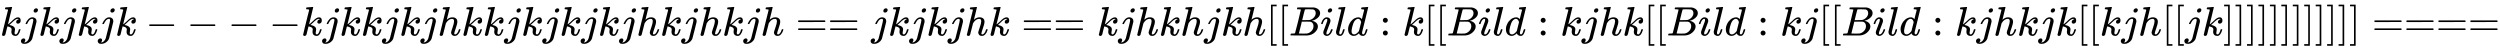
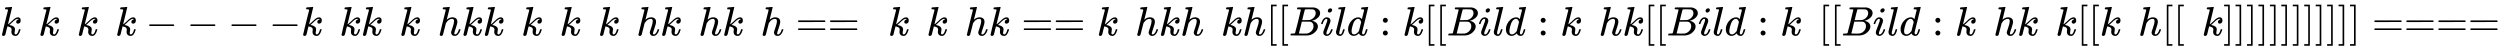
<svg xmlns="http://www.w3.org/2000/svg" xmlns:xlink="http://www.w3.org/1999/xlink" width="141.265ex" height="2.843ex" style="vertical-align: -0.838ex;" viewBox="0 -863.1 60822 1223.9" role="img" focusable="false" aria-labelledby="MathJax-SVG-1-Title">
  <title id="MathJax-SVG-1-Title">{\displaystyle kjkjkjk----kjkkjkjhkkjkjkjkjhkjhkjh==jkjkjhk==kjhkhjkh[[Bild:k[[Bild:kjhk[[Bild:kj[[Bild:kjhkjk[[kjh[[jk]]]]]]]]]]]]====}</title>
  <defs aria-hidden="true">
    <path stroke-width="1" id="E1-MJMATHI-6B" d="M121 647Q121 657 125 670T137 683Q138 683 209 688T282 694Q294 694 294 686Q294 679 244 477Q194 279 194 272Q213 282 223 291Q247 309 292 354T362 415Q402 442 438 442Q468 442 485 423T503 369Q503 344 496 327T477 302T456 291T438 288Q418 288 406 299T394 328Q394 353 410 369T442 390L458 393Q446 405 434 405H430Q398 402 367 380T294 316T228 255Q230 254 243 252T267 246T293 238T320 224T342 206T359 180T365 147Q365 130 360 106T354 66Q354 26 381 26Q429 26 459 145Q461 153 479 153H483Q499 153 499 144Q499 139 496 130Q455 -11 378 -11Q333 -11 305 15T277 90Q277 108 280 121T283 145Q283 167 269 183T234 206T200 217T182 220H180Q168 178 159 139T145 81T136 44T129 20T122 7T111 -2Q98 -11 83 -11Q66 -11 57 -1T48 16Q48 26 85 176T158 471L195 616Q196 629 188 632T149 637H144Q134 637 131 637T124 640T121 647Z" />
-     <path stroke-width="1" id="E1-MJMATHI-6A" d="M297 596Q297 627 318 644T361 661Q378 661 389 651T403 623Q403 595 384 576T340 557Q322 557 310 567T297 596ZM288 376Q288 405 262 405Q240 405 220 393T185 362T161 325T144 293L137 279Q135 278 121 278H107Q101 284 101 286T105 299Q126 348 164 391T252 441Q253 441 260 441T272 442Q296 441 316 432Q341 418 354 401T367 348V332L318 133Q267 -67 264 -75Q246 -125 194 -164T75 -204Q25 -204 7 -183T-12 -137Q-12 -110 7 -91T53 -71Q70 -71 82 -81T95 -112Q95 -148 63 -167Q69 -168 77 -168Q111 -168 139 -140T182 -74L193 -32Q204 11 219 72T251 197T278 308T289 365Q289 372 288 376Z" />
    <path stroke-width="1" id="E1-MJMAIN-2212" d="M84 237T84 250T98 270H679Q694 262 694 250T679 230H98Q84 237 84 250Z" />
    <path stroke-width="1" id="E1-MJMATHI-68" d="M137 683Q138 683 209 688T282 694Q294 694 294 685Q294 674 258 534Q220 386 220 383Q220 381 227 388Q288 442 357 442Q411 442 444 415T478 336Q478 285 440 178T402 50Q403 36 407 31T422 26Q450 26 474 56T513 138Q516 149 519 151T535 153Q555 153 555 145Q555 144 551 130Q535 71 500 33Q466 -10 419 -10H414Q367 -10 346 17T325 74Q325 90 361 192T398 345Q398 404 354 404H349Q266 404 205 306L198 293L164 158Q132 28 127 16Q114 -11 83 -11Q69 -11 59 -2T48 16Q48 30 121 320L195 616Q195 629 188 632T149 637H128Q122 643 122 645T124 664Q129 683 137 683Z" />
    <path stroke-width="1" id="E1-MJMAIN-3D" d="M56 347Q56 360 70 367H707Q722 359 722 347Q722 336 708 328L390 327H72Q56 332 56 347ZM56 153Q56 168 72 173H708Q722 163 722 153Q722 140 707 133H70Q56 140 56 153Z" />
    <path stroke-width="1" id="E1-MJMAIN-5B" d="M118 -250V750H255V710H158V-210H255V-250H118Z" />
    <path stroke-width="1" id="E1-MJMATHI-42" d="M231 637Q204 637 199 638T194 649Q194 676 205 682Q206 683 335 683Q594 683 608 681Q671 671 713 636T756 544Q756 480 698 429T565 360L555 357Q619 348 660 311T702 219Q702 146 630 78T453 1Q446 0 242 0Q42 0 39 2Q35 5 35 10Q35 17 37 24Q42 43 47 45Q51 46 62 46H68Q95 46 128 49Q142 52 147 61Q150 65 219 339T288 628Q288 635 231 637ZM649 544Q649 574 634 600T585 634Q578 636 493 637Q473 637 451 637T416 636H403Q388 635 384 626Q382 622 352 506Q352 503 351 500L320 374H401Q482 374 494 376Q554 386 601 434T649 544ZM595 229Q595 273 572 302T512 336Q506 337 429 337Q311 337 310 336Q310 334 293 263T258 122L240 52Q240 48 252 48T333 46Q422 46 429 47Q491 54 543 105T595 229Z" />
    <path stroke-width="1" id="E1-MJMATHI-69" d="M184 600Q184 624 203 642T247 661Q265 661 277 649T290 619Q290 596 270 577T226 557Q211 557 198 567T184 600ZM21 287Q21 295 30 318T54 369T98 420T158 442Q197 442 223 419T250 357Q250 340 236 301T196 196T154 83Q149 61 149 51Q149 26 166 26Q175 26 185 29T208 43T235 78T260 137Q263 149 265 151T282 153Q302 153 302 143Q302 135 293 112T268 61T223 11T161 -11Q129 -11 102 10T74 74Q74 91 79 106T122 220Q160 321 166 341T173 380Q173 404 156 404H154Q124 404 99 371T61 287Q60 286 59 284T58 281T56 279T53 278T49 278T41 278H27Q21 284 21 287Z" />
    <path stroke-width="1" id="E1-MJMATHI-6C" d="M117 59Q117 26 142 26Q179 26 205 131Q211 151 215 152Q217 153 225 153H229Q238 153 241 153T246 151T248 144Q247 138 245 128T234 90T214 43T183 6T137 -11Q101 -11 70 11T38 85Q38 97 39 102L104 360Q167 615 167 623Q167 626 166 628T162 632T157 634T149 635T141 636T132 637T122 637Q112 637 109 637T101 638T95 641T94 647Q94 649 96 661Q101 680 107 682T179 688Q194 689 213 690T243 693T254 694Q266 694 266 686Q266 675 193 386T118 83Q118 81 118 75T117 65V59Z" />
    <path stroke-width="1" id="E1-MJMATHI-64" d="M366 683Q367 683 438 688T511 694Q523 694 523 686Q523 679 450 384T375 83T374 68Q374 26 402 26Q411 27 422 35Q443 55 463 131Q469 151 473 152Q475 153 483 153H487H491Q506 153 506 145Q506 140 503 129Q490 79 473 48T445 8T417 -8Q409 -10 393 -10Q359 -10 336 5T306 36L300 51Q299 52 296 50Q294 48 292 46Q233 -10 172 -10Q117 -10 75 30T33 157Q33 205 53 255T101 341Q148 398 195 420T280 442Q336 442 364 400Q369 394 369 396Q370 400 396 505T424 616Q424 629 417 632T378 637H357Q351 643 351 645T353 664Q358 683 366 683ZM352 326Q329 405 277 405Q242 405 210 374T160 293Q131 214 119 129Q119 126 119 118T118 106Q118 61 136 44T179 26Q233 26 290 98L298 109L352 326Z" />
    <path stroke-width="1" id="E1-MJMAIN-3A" d="M78 370Q78 394 95 412T138 430Q162 430 180 414T199 371Q199 346 182 328T139 310T96 327T78 370ZM78 60Q78 84 95 102T138 120Q162 120 180 104T199 61Q199 36 182 18T139 0T96 17T78 60Z" />
    <path stroke-width="1" id="E1-MJMAIN-5D" d="M22 710V750H159V-250H22V-210H119V710H22Z" />
  </defs>
  <g stroke="currentColor" fill="currentColor" stroke-width="0" transform="matrix(1 0 0 -1 0 0)" aria-hidden="true">
    <use xlink:href="#E1-MJMATHI-6B" x="0" y="0" />
    <use xlink:href="#E1-MJMATHI-6A" x="521" y="0" />
    <use xlink:href="#E1-MJMATHI-6B" x="934" y="0" />
    <use xlink:href="#E1-MJMATHI-6A" x="1455" y="0" />
    <use xlink:href="#E1-MJMATHI-6B" x="1868" y="0" />
    <use xlink:href="#E1-MJMATHI-6A" x="2389" y="0" />
    <use xlink:href="#E1-MJMATHI-6B" x="2802" y="0" />
    <use xlink:href="#E1-MJMAIN-2212" x="3545" y="0" />
    <use xlink:href="#E1-MJMAIN-2212" x="4546" y="0" />
    <use xlink:href="#E1-MJMAIN-2212" x="5547" y="0" />
    <use xlink:href="#E1-MJMAIN-2212" x="6547" y="0" />
    <use xlink:href="#E1-MJMATHI-6B" x="7326" y="0" />
    <use xlink:href="#E1-MJMATHI-6A" x="7847" y="0" />
    <use xlink:href="#E1-MJMATHI-6B" x="8260" y="0" />
    <use xlink:href="#E1-MJMATHI-6B" x="8781" y="0" />
    <use xlink:href="#E1-MJMATHI-6A" x="9303" y="0" />
    <use xlink:href="#E1-MJMATHI-6B" x="9715" y="0" />
    <use xlink:href="#E1-MJMATHI-6A" x="10237" y="0" />
    <use xlink:href="#E1-MJMATHI-68" x="10649" y="0" />
    <use xlink:href="#E1-MJMATHI-6B" x="11226" y="0" />
    <use xlink:href="#E1-MJMATHI-6B" x="11747" y="0" />
    <use xlink:href="#E1-MJMATHI-6A" x="12269" y="0" />
    <use xlink:href="#E1-MJMATHI-6B" x="12681" y="0" />
    <use xlink:href="#E1-MJMATHI-6A" x="13203" y="0" />
    <use xlink:href="#E1-MJMATHI-6B" x="13615" y="0" />
    <use xlink:href="#E1-MJMATHI-6A" x="14137" y="0" />
    <use xlink:href="#E1-MJMATHI-6B" x="14549" y="0" />
    <use xlink:href="#E1-MJMATHI-6A" x="15071" y="0" />
    <use xlink:href="#E1-MJMATHI-68" x="15483" y="0" />
    <use xlink:href="#E1-MJMATHI-6B" x="16060" y="0" />
    <use xlink:href="#E1-MJMATHI-6A" x="16581" y="0" />
    <use xlink:href="#E1-MJMATHI-68" x="16994" y="0" />
    <use xlink:href="#E1-MJMATHI-6B" x="17570" y="0" />
    <use xlink:href="#E1-MJMATHI-6A" x="18092" y="0" />
    <use xlink:href="#E1-MJMATHI-68" x="18504" y="0" />
    <g transform="translate(19359,0)">
      <use xlink:href="#E1-MJMAIN-3D" />
      <use xlink:href="#E1-MJMAIN-3D" x="778" y="0" />
    </g>
    <use xlink:href="#E1-MJMATHI-6A" x="21193" y="0" />
    <use xlink:href="#E1-MJMATHI-6B" x="21606" y="0" />
    <use xlink:href="#E1-MJMATHI-6A" x="22127" y="0" />
    <use xlink:href="#E1-MJMATHI-6B" x="22540" y="0" />
    <use xlink:href="#E1-MJMATHI-6A" x="23061" y="0" />
    <use xlink:href="#E1-MJMATHI-68" x="23474" y="0" />
    <use xlink:href="#E1-MJMATHI-6B" x="24050" y="0" />
    <g transform="translate(24850,0)">
      <use xlink:href="#E1-MJMAIN-3D" />
      <use xlink:href="#E1-MJMAIN-3D" x="778" y="0" />
    </g>
    <use xlink:href="#E1-MJMATHI-6B" x="26685" y="0" />
    <use xlink:href="#E1-MJMATHI-6A" x="27206" y="0" />
    <use xlink:href="#E1-MJMATHI-68" x="27619" y="0" />
    <use xlink:href="#E1-MJMATHI-6B" x="28195" y="0" />
    <use xlink:href="#E1-MJMATHI-68" x="28717" y="0" />
    <use xlink:href="#E1-MJMATHI-6A" x="29293" y="0" />
    <use xlink:href="#E1-MJMATHI-6B" x="29706" y="0" />
    <use xlink:href="#E1-MJMATHI-68" x="30227" y="0" />
    <use xlink:href="#E1-MJMAIN-5B" x="30804" y="0" />
    <use xlink:href="#E1-MJMAIN-5B" x="31082" y="0" />
    <use xlink:href="#E1-MJMATHI-42" x="31361" y="0" />
    <use xlink:href="#E1-MJMATHI-69" x="32120" y="0" />
    <use xlink:href="#E1-MJMATHI-6C" x="32466" y="0" />
    <use xlink:href="#E1-MJMATHI-64" x="32764" y="0" />
    <use xlink:href="#E1-MJMAIN-3A" x="33565" y="0" />
    <use xlink:href="#E1-MJMATHI-6B" x="34122" y="0" />
    <use xlink:href="#E1-MJMAIN-5B" x="34643" y="0" />
    <use xlink:href="#E1-MJMAIN-5B" x="34922" y="0" />
    <use xlink:href="#E1-MJMATHI-42" x="35200" y="0" />
    <use xlink:href="#E1-MJMATHI-69" x="35960" y="0" />
    <use xlink:href="#E1-MJMATHI-6C" x="36305" y="0" />
    <use xlink:href="#E1-MJMATHI-64" x="36604" y="0" />
    <use xlink:href="#E1-MJMAIN-3A" x="37405" y="0" />
    <use xlink:href="#E1-MJMATHI-6B" x="37961" y="0" />
    <use xlink:href="#E1-MJMATHI-6A" x="38483" y="0" />
    <use xlink:href="#E1-MJMATHI-68" x="38895" y="0" />
    <use xlink:href="#E1-MJMATHI-6B" x="39472" y="0" />
    <use xlink:href="#E1-MJMAIN-5B" x="39993" y="0" />
    <use xlink:href="#E1-MJMAIN-5B" x="40272" y="0" />
    <use xlink:href="#E1-MJMATHI-42" x="40550" y="0" />
    <use xlink:href="#E1-MJMATHI-69" x="41310" y="0" />
    <use xlink:href="#E1-MJMATHI-6C" x="41655" y="0" />
    <use xlink:href="#E1-MJMATHI-64" x="41954" y="0" />
    <use xlink:href="#E1-MJMAIN-3A" x="42755" y="0" />
    <use xlink:href="#E1-MJMATHI-6B" x="43311" y="0" />
    <use xlink:href="#E1-MJMATHI-6A" x="43833" y="0" />
    <use xlink:href="#E1-MJMAIN-5B" x="44245" y="0" />
    <use xlink:href="#E1-MJMAIN-5B" x="44524" y="0" />
    <use xlink:href="#E1-MJMATHI-42" x="44802" y="0" />
    <use xlink:href="#E1-MJMATHI-69" x="45562" y="0" />
    <use xlink:href="#E1-MJMATHI-6C" x="45907" y="0" />
    <use xlink:href="#E1-MJMATHI-64" x="46206" y="0" />
    <use xlink:href="#E1-MJMAIN-3A" x="47007" y="0" />
    <use xlink:href="#E1-MJMATHI-6B" x="47563" y="0" />
    <use xlink:href="#E1-MJMATHI-6A" x="48085" y="0" />
    <use xlink:href="#E1-MJMATHI-68" x="48497" y="0" />
    <use xlink:href="#E1-MJMATHI-6B" x="49074" y="0" />
    <use xlink:href="#E1-MJMATHI-6A" x="49595" y="0" />
    <use xlink:href="#E1-MJMATHI-6B" x="50008" y="0" />
    <use xlink:href="#E1-MJMAIN-5B" x="50529" y="0" />
    <use xlink:href="#E1-MJMAIN-5B" x="50808" y="0" />
    <use xlink:href="#E1-MJMATHI-6B" x="51086" y="0" />
    <use xlink:href="#E1-MJMATHI-6A" x="51608" y="0" />
    <use xlink:href="#E1-MJMATHI-68" x="52020" y="0" />
    <use xlink:href="#E1-MJMAIN-5B" x="52597" y="0" />
    <use xlink:href="#E1-MJMAIN-5B" x="52875" y="0" />
    <use xlink:href="#E1-MJMATHI-6A" x="53154" y="0" />
    <use xlink:href="#E1-MJMATHI-6B" x="53566" y="0" />
    <use xlink:href="#E1-MJMAIN-5D" x="54088" y="0" />
    <use xlink:href="#E1-MJMAIN-5D" x="54366" y="0" />
    <use xlink:href="#E1-MJMAIN-5D" x="54645" y="0" />
    <use xlink:href="#E1-MJMAIN-5D" x="54923" y="0" />
    <use xlink:href="#E1-MJMAIN-5D" x="55202" y="0" />
    <use xlink:href="#E1-MJMAIN-5D" x="55480" y="0" />
    <use xlink:href="#E1-MJMAIN-5D" x="55759" y="0" />
    <use xlink:href="#E1-MJMAIN-5D" x="56037" y="0" />
    <use xlink:href="#E1-MJMAIN-5D" x="56316" y="0" />
    <use xlink:href="#E1-MJMAIN-5D" x="56594" y="0" />
    <use xlink:href="#E1-MJMAIN-5D" x="56873" y="0" />
    <use xlink:href="#E1-MJMAIN-5D" x="57151" y="0" />
    <g transform="translate(57708,0)">
      <use xlink:href="#E1-MJMAIN-3D" />
      <use xlink:href="#E1-MJMAIN-3D" x="778" y="0" />
      <use xlink:href="#E1-MJMAIN-3D" x="1557" y="0" />
      <use xlink:href="#E1-MJMAIN-3D" x="2335" y="0" />
    </g>
  </g>
</svg>